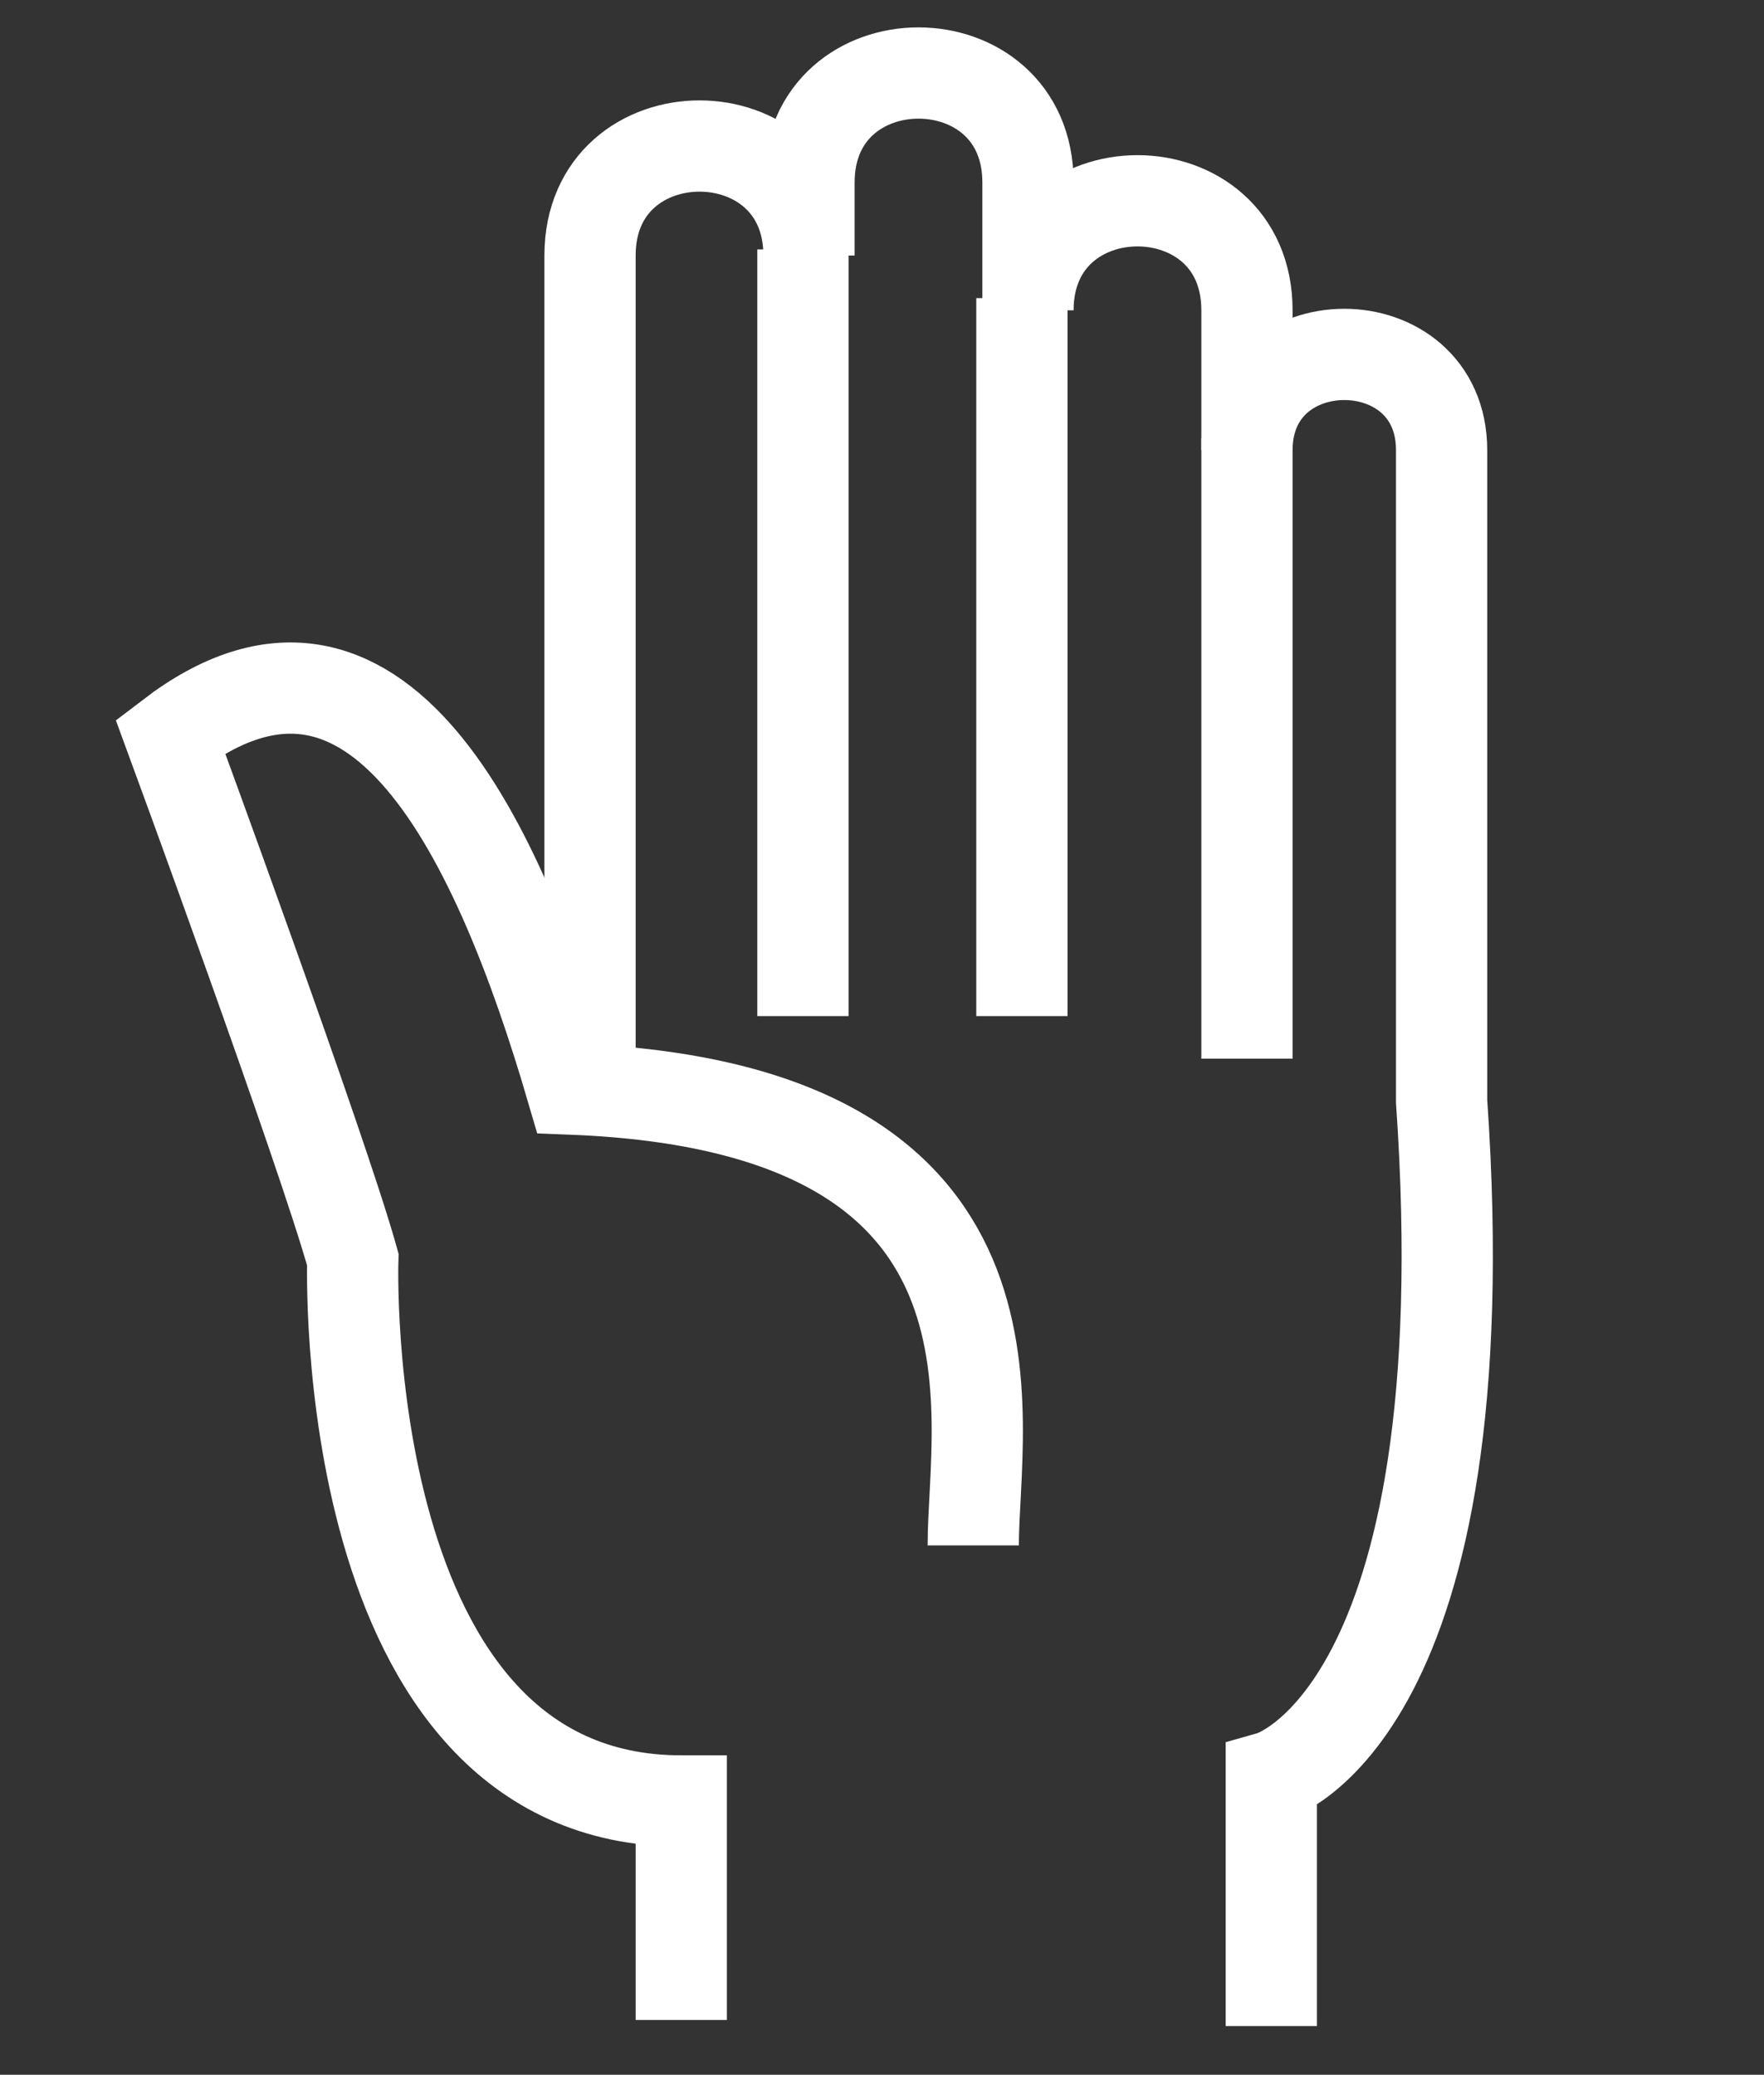
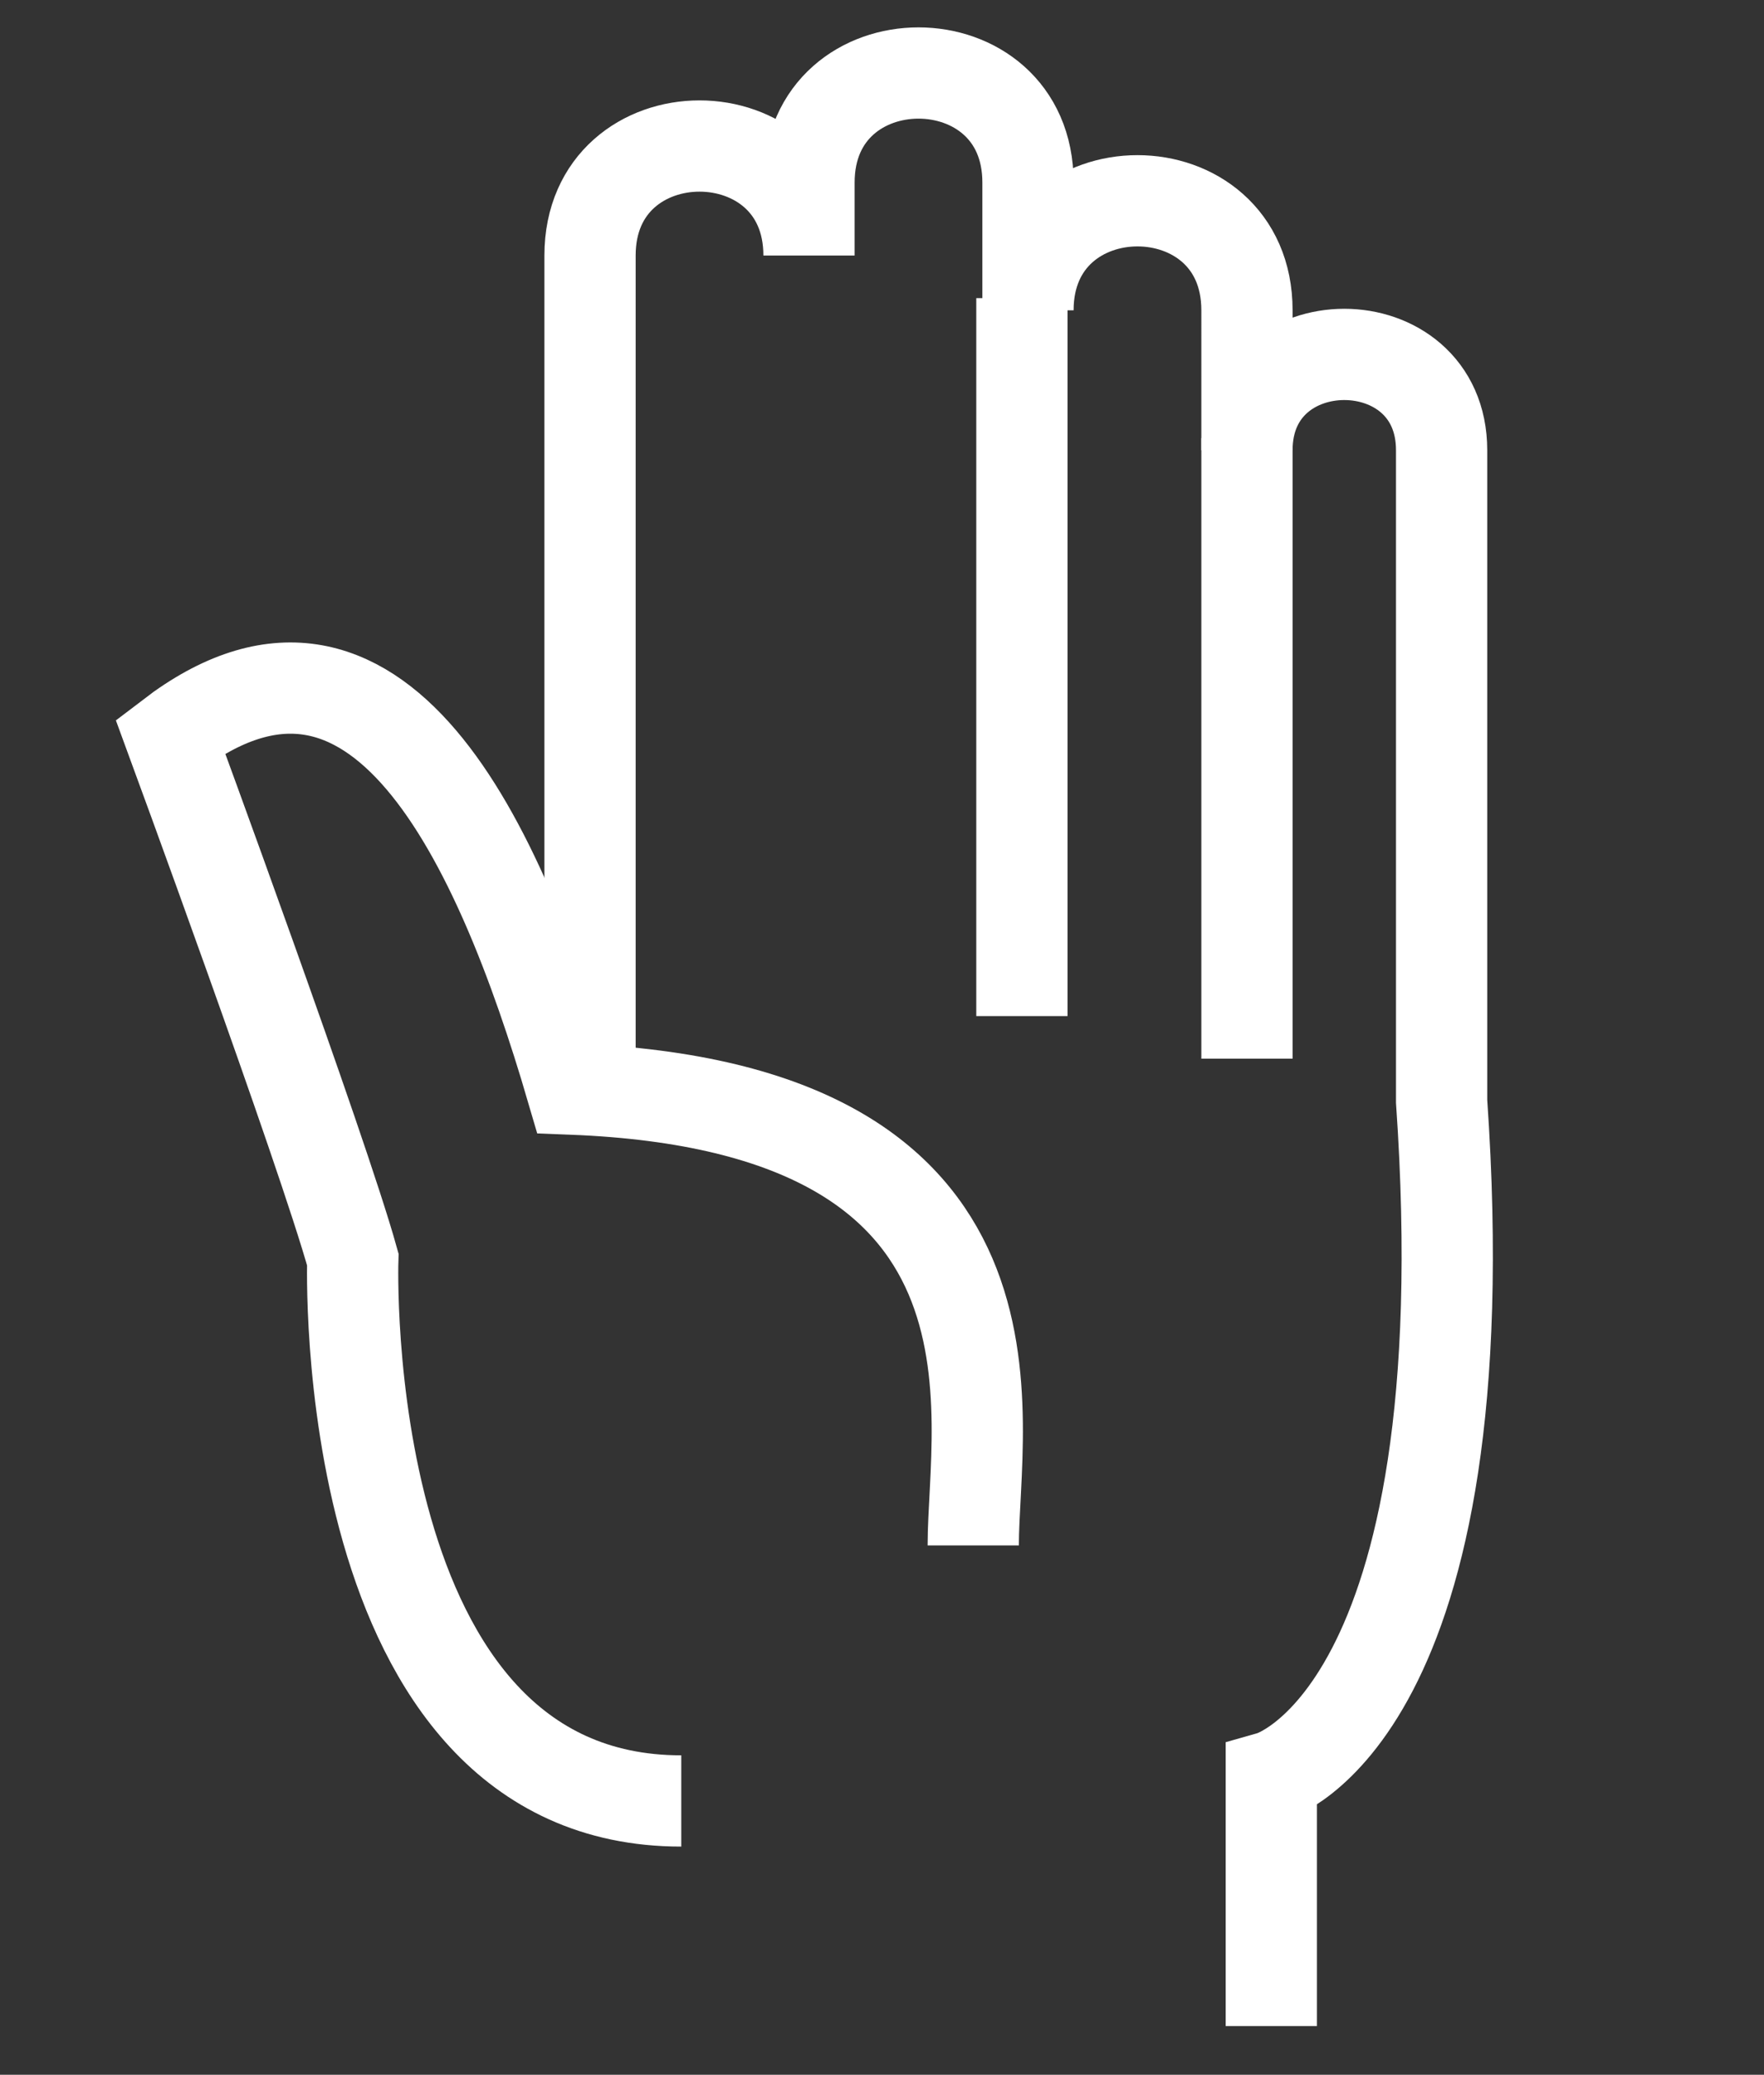
<svg xmlns="http://www.w3.org/2000/svg" version="1.1" id="レイヤー_1" x="0px" y="0px" viewBox="0 0 29 34.1" style="enable-background:new 0 0 29 34.1;" xml:space="preserve">
  <rect x="0" y="0" width="29" height="34.1" fill="#333333" stroke="none" />
  <style type="text/css">
	.st0{fill:none;stroke:#FFFFFF;stroke-width:1.5;stroke-miterlimit:10;}
</style>
  <g>
    <path class="st0" d="M22,15.4" />
    <path class="st0" d="M20.9,33.3v-4.1c0,0,3.5-1,2.8-11.1V7.4c0-2.1-3.2-2.1-3.2,0V5.1c0-2.4-3.6-2.4-3.6,0V3c0-2.4-3.6-2.4-3.6,0   v1.2c0-2.4-3.6-2.4-3.6,0V18" />
-     <path class="st0" d="M16,25.4c0-2.1,1.2-7.2-6.6-7.5c-1.2-4.1-3.2-8.4-6.6-5.8c0,0,2.5,6.8,3,8.6c0,0-0.3,8.9,5.4,8.9v3.6" />
-     <line class="st0" x1="13.2" y1="4.1" x2="13.2" y2="16.7" />
+     <path class="st0" d="M16,25.4c0-2.1,1.2-7.2-6.6-7.5c-1.2-4.1-3.2-8.4-6.6-5.8c0,0,2.5,6.8,3,8.6c0,0-0.3,8.9,5.4,8.9" />
    <line class="st0" x1="16.8" y1="4.9" x2="16.8" y2="16.7" />
    <line class="st0" x1="20.5" y1="7.2" x2="20.5" y2="17.4" />
  </g>
</svg>